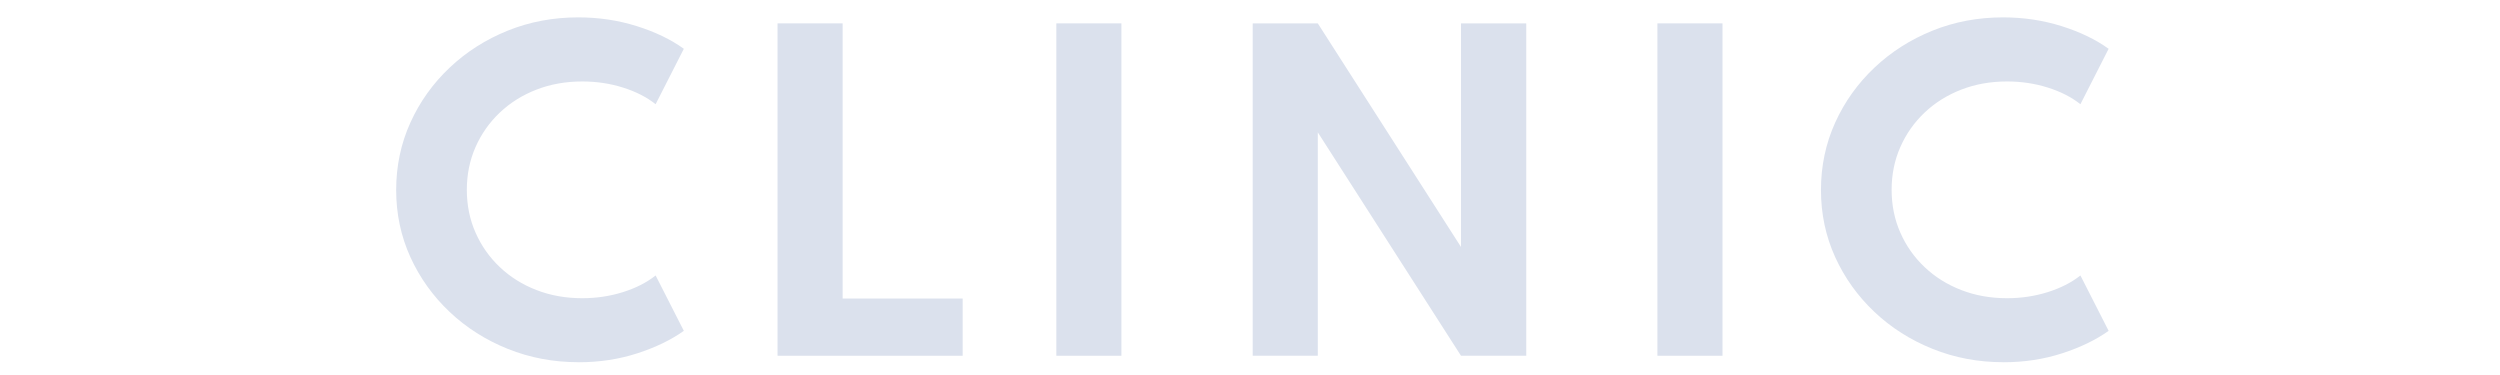
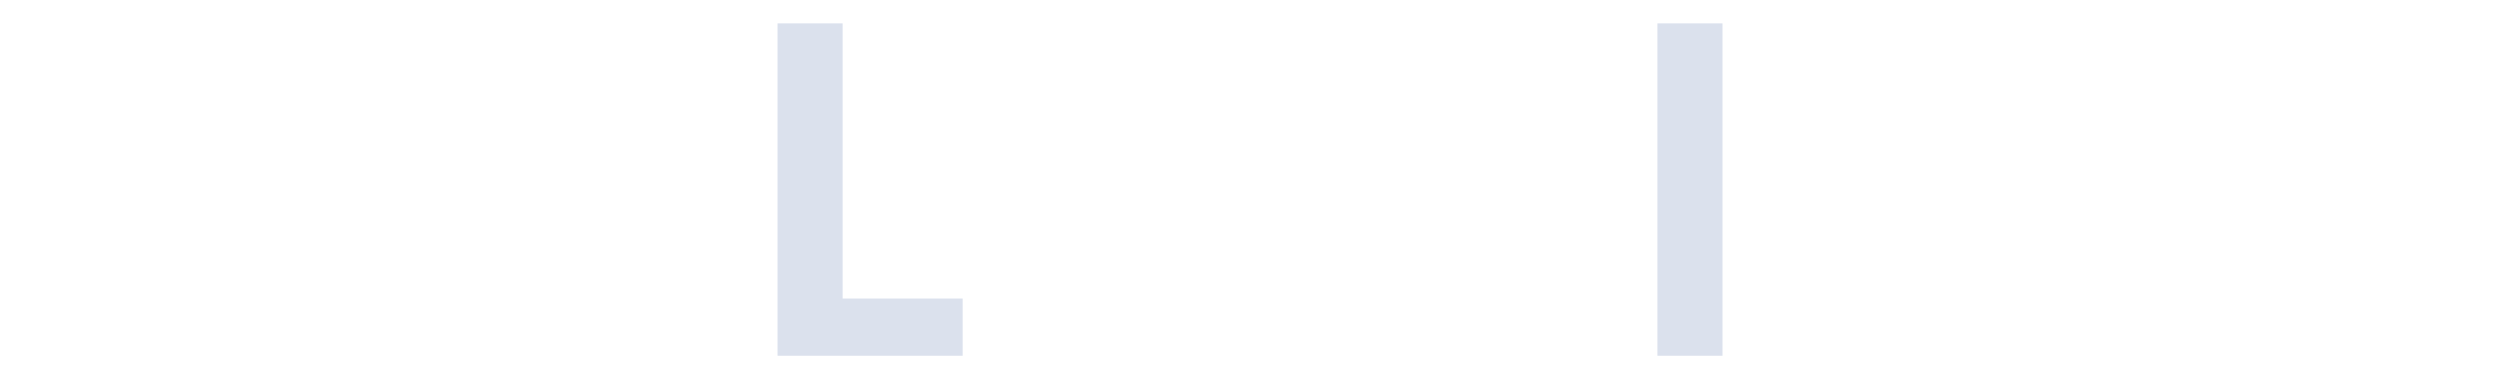
<svg xmlns="http://www.w3.org/2000/svg" id="_レイヤー_2" data-name="レイヤー 2" viewBox="0 0 600 90">
  <defs>
    <style>
      .cls-1 {
        fill: none;
      }

      .cls-2 {
        fill: #dbe1ed;
      }
    </style>
  </defs>
  <g id="contents">
-     <rect class="cls-1" width="600" height="90" />
    <g>
-       <path class="cls-2" d="m138.84,86.93c-6,0-11.64-1.06-16.95-3.19-5.3-2.13-9.96-5.08-13.97-8.87-4.01-3.79-7.16-8.18-9.43-13.17-2.27-5-3.41-10.36-3.41-16.1s1.14-11.16,3.41-16.17c2.27-5.01,5.42-9.41,9.43-13.2,4.01-3.79,8.65-6.74,13.92-8.87,5.27-2.13,10.92-3.19,16.95-3.19,4.87,0,9.52.69,13.97,2.08,4.45,1.39,8.24,3.21,11.36,5.46l-6.77,13.3c-2.16-1.71-4.79-3.05-7.88-4.01-3.09-.97-6.33-1.45-9.72-1.45-3.96,0-7.63.65-11,1.96-3.37,1.31-6.3,3.14-8.8,5.51-2.5,2.37-4.44,5.13-5.83,8.29-1.39,3.16-2.08,6.58-2.08,10.25s.69,7.09,2.08,10.25,3.33,5.92,5.83,8.29c2.5,2.37,5.43,4.21,8.8,5.51,3.37,1.31,7.03,1.96,11,1.96,3.38,0,6.62-.48,9.72-1.45s5.72-2.3,7.88-4.01l6.77,13.29c-3.03,2.16-6.74,3.96-11.14,5.39-4.4,1.43-9.11,2.15-14.14,2.15Z" />
      <path class="cls-2" d="m186.61,85.38V5.61h15.62v66.04h28.81v13.73h-44.43Z" />
-       <path class="cls-2" d="m253.52,85.38V5.61h15.62v79.77h-15.62Z" />
-       <path class="cls-2" d="m300.65,85.38V5.61h15.62l34.37,53.66V5.61h15.66v79.77h-15.66l-34.37-53.62v53.62h-15.62Z" />
-       <path class="cls-2" d="m397.78,85.38V5.61h15.62v79.77h-15.62Z" />
-       <path class="cls-2" d="m480.79,86.93c-6,0-11.64-1.06-16.95-3.19-5.3-2.13-9.96-5.08-13.97-8.87-4.01-3.79-7.16-8.18-9.43-13.17-2.27-5-3.41-10.36-3.41-16.1s1.14-11.16,3.41-16.17c2.27-5.01,5.42-9.41,9.43-13.2,4.01-3.79,8.65-6.74,13.92-8.87,5.27-2.13,10.92-3.19,16.95-3.19,4.87,0,9.52.69,13.97,2.08,4.45,1.39,8.23,3.21,11.36,5.46l-6.77,13.3c-2.16-1.71-4.79-3.05-7.88-4.01-3.09-.97-6.33-1.45-9.72-1.45-3.96,0-7.63.65-11,1.96-3.37,1.31-6.3,3.14-8.8,5.51-2.5,2.37-4.44,5.13-5.83,8.29-1.39,3.16-2.08,6.58-2.08,10.25s.69,7.09,2.08,10.25c1.38,3.16,3.33,5.92,5.83,8.29,2.5,2.37,5.43,4.21,8.8,5.51,3.37,1.31,7.03,1.96,11,1.96,3.38,0,6.62-.48,9.72-1.45,3.09-.97,5.72-2.3,7.88-4.01l6.77,13.29c-3.03,2.16-6.74,3.96-11.14,5.39-4.4,1.43-9.11,2.15-14.14,2.15Z" />
+       <path class="cls-2" d="m397.78,85.38V5.61h15.62v79.77Z" />
    </g>
  </g>
</svg>